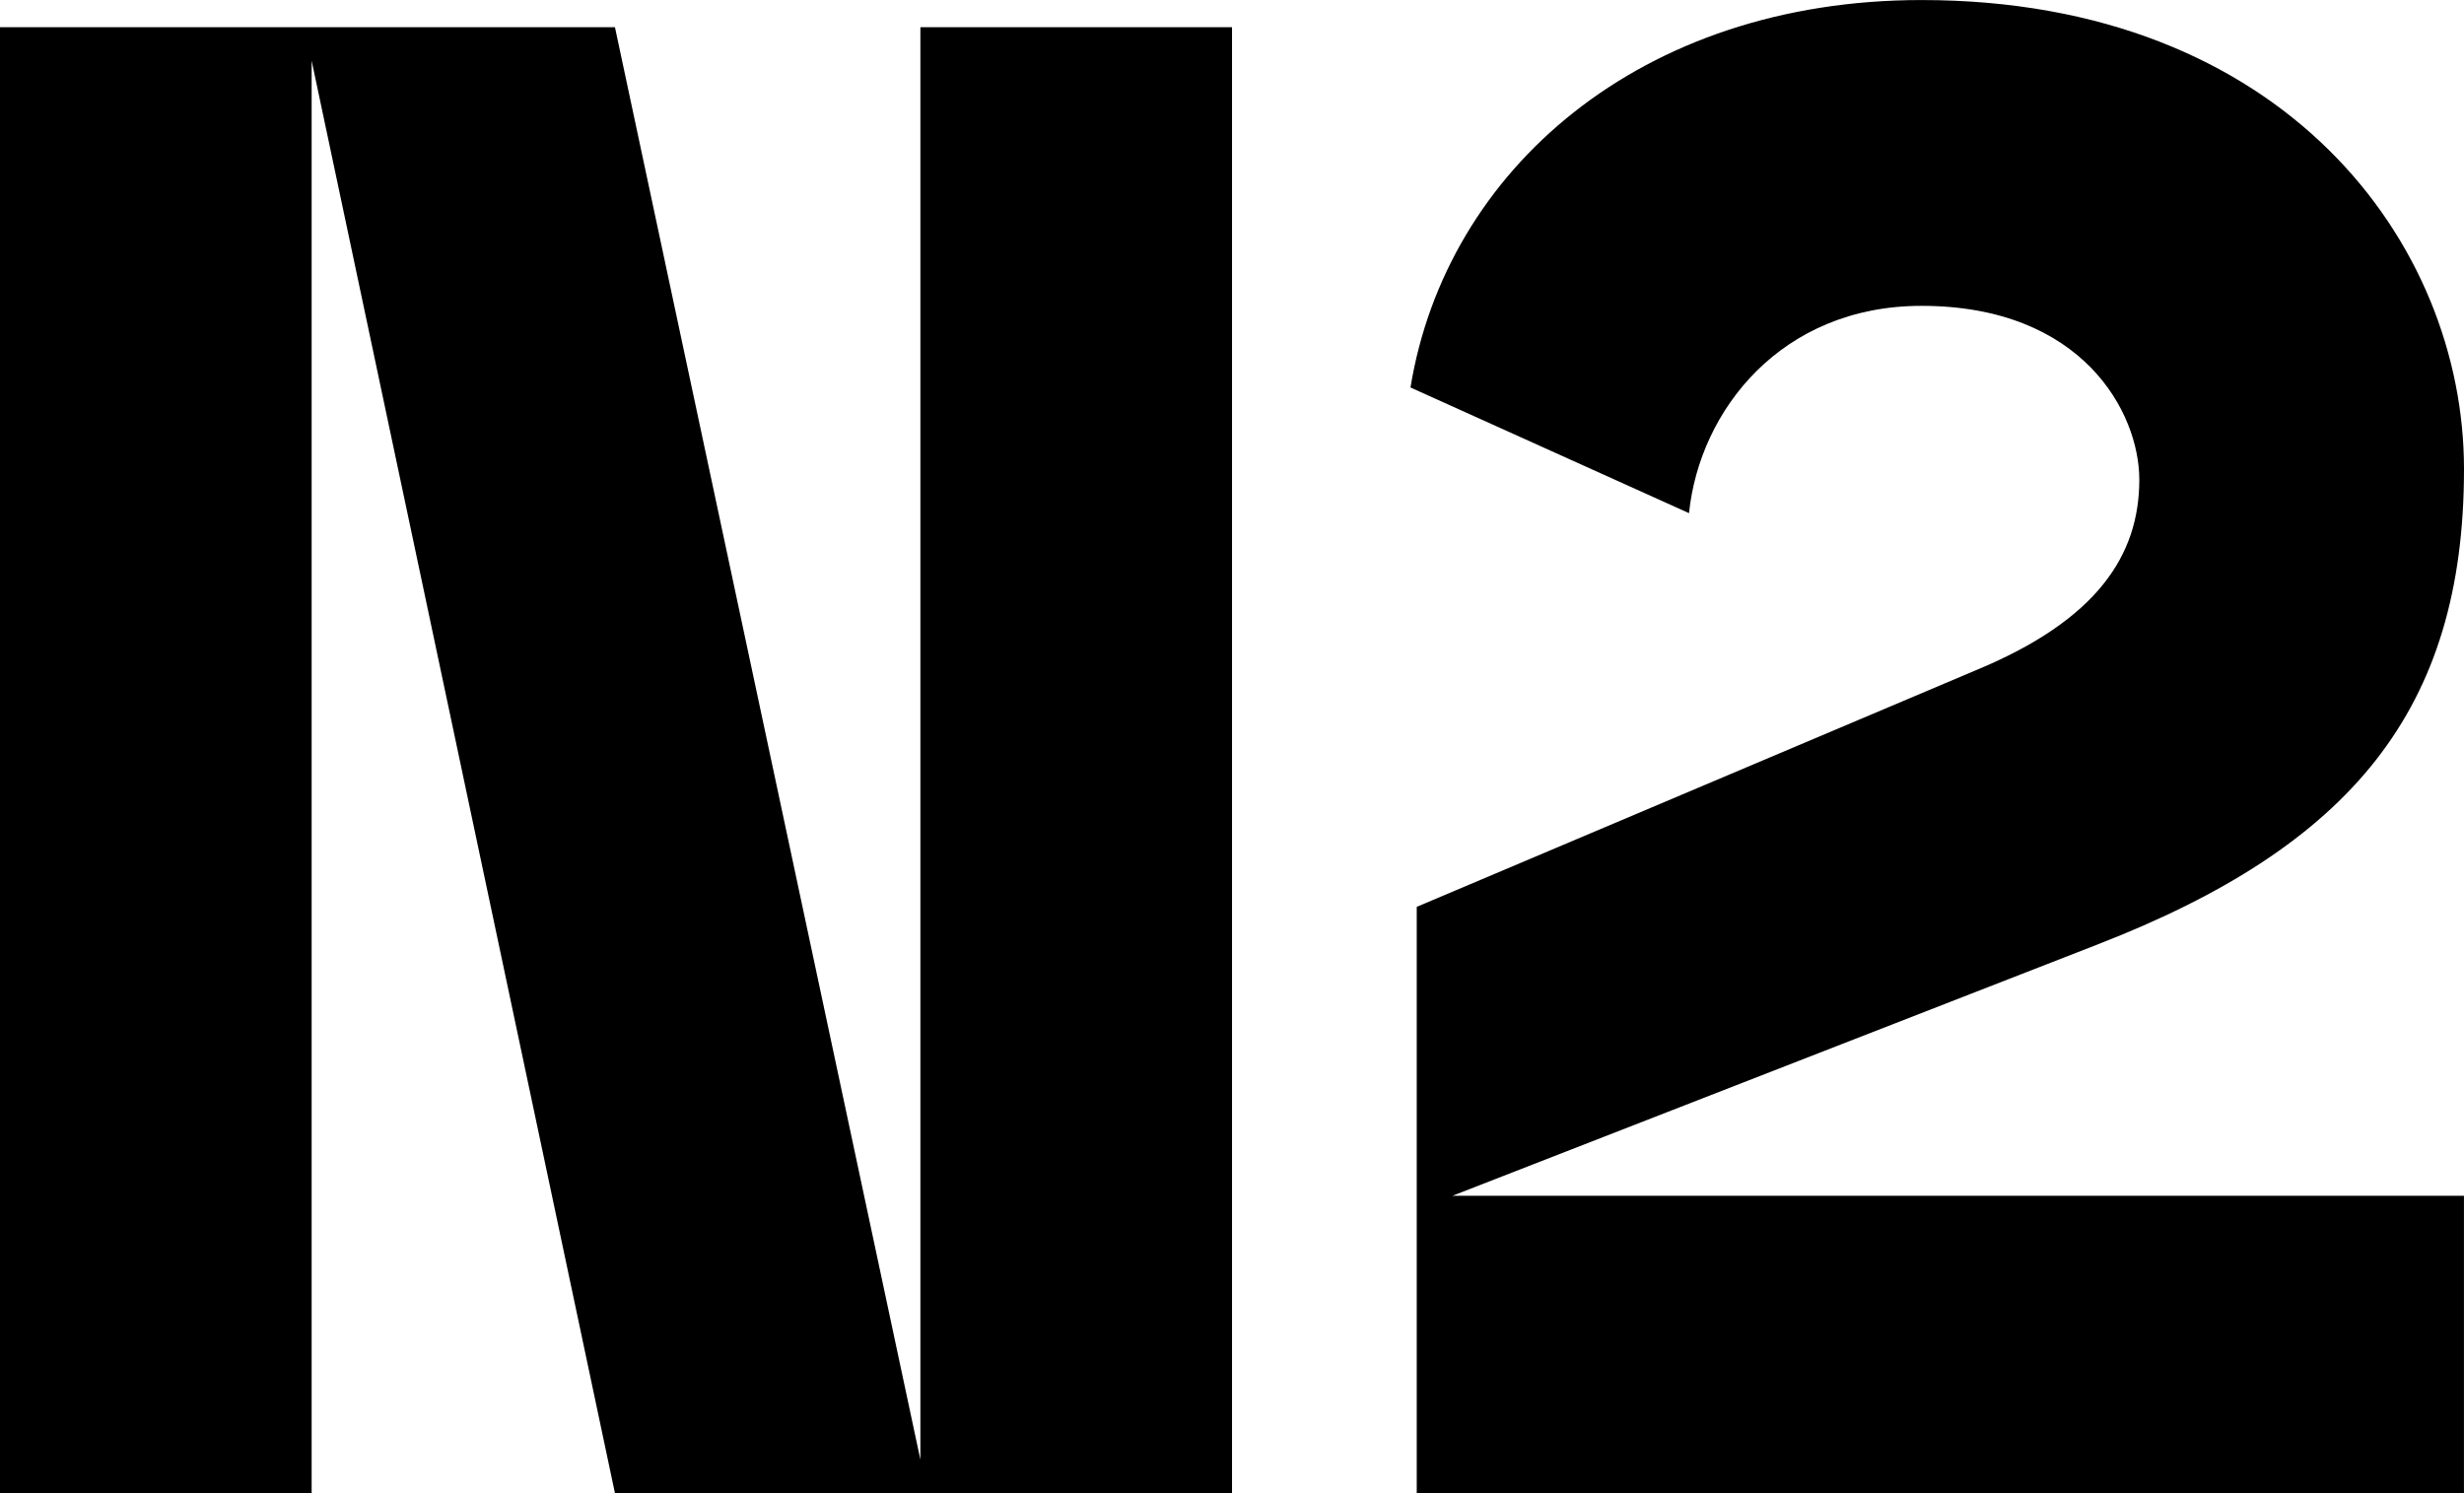
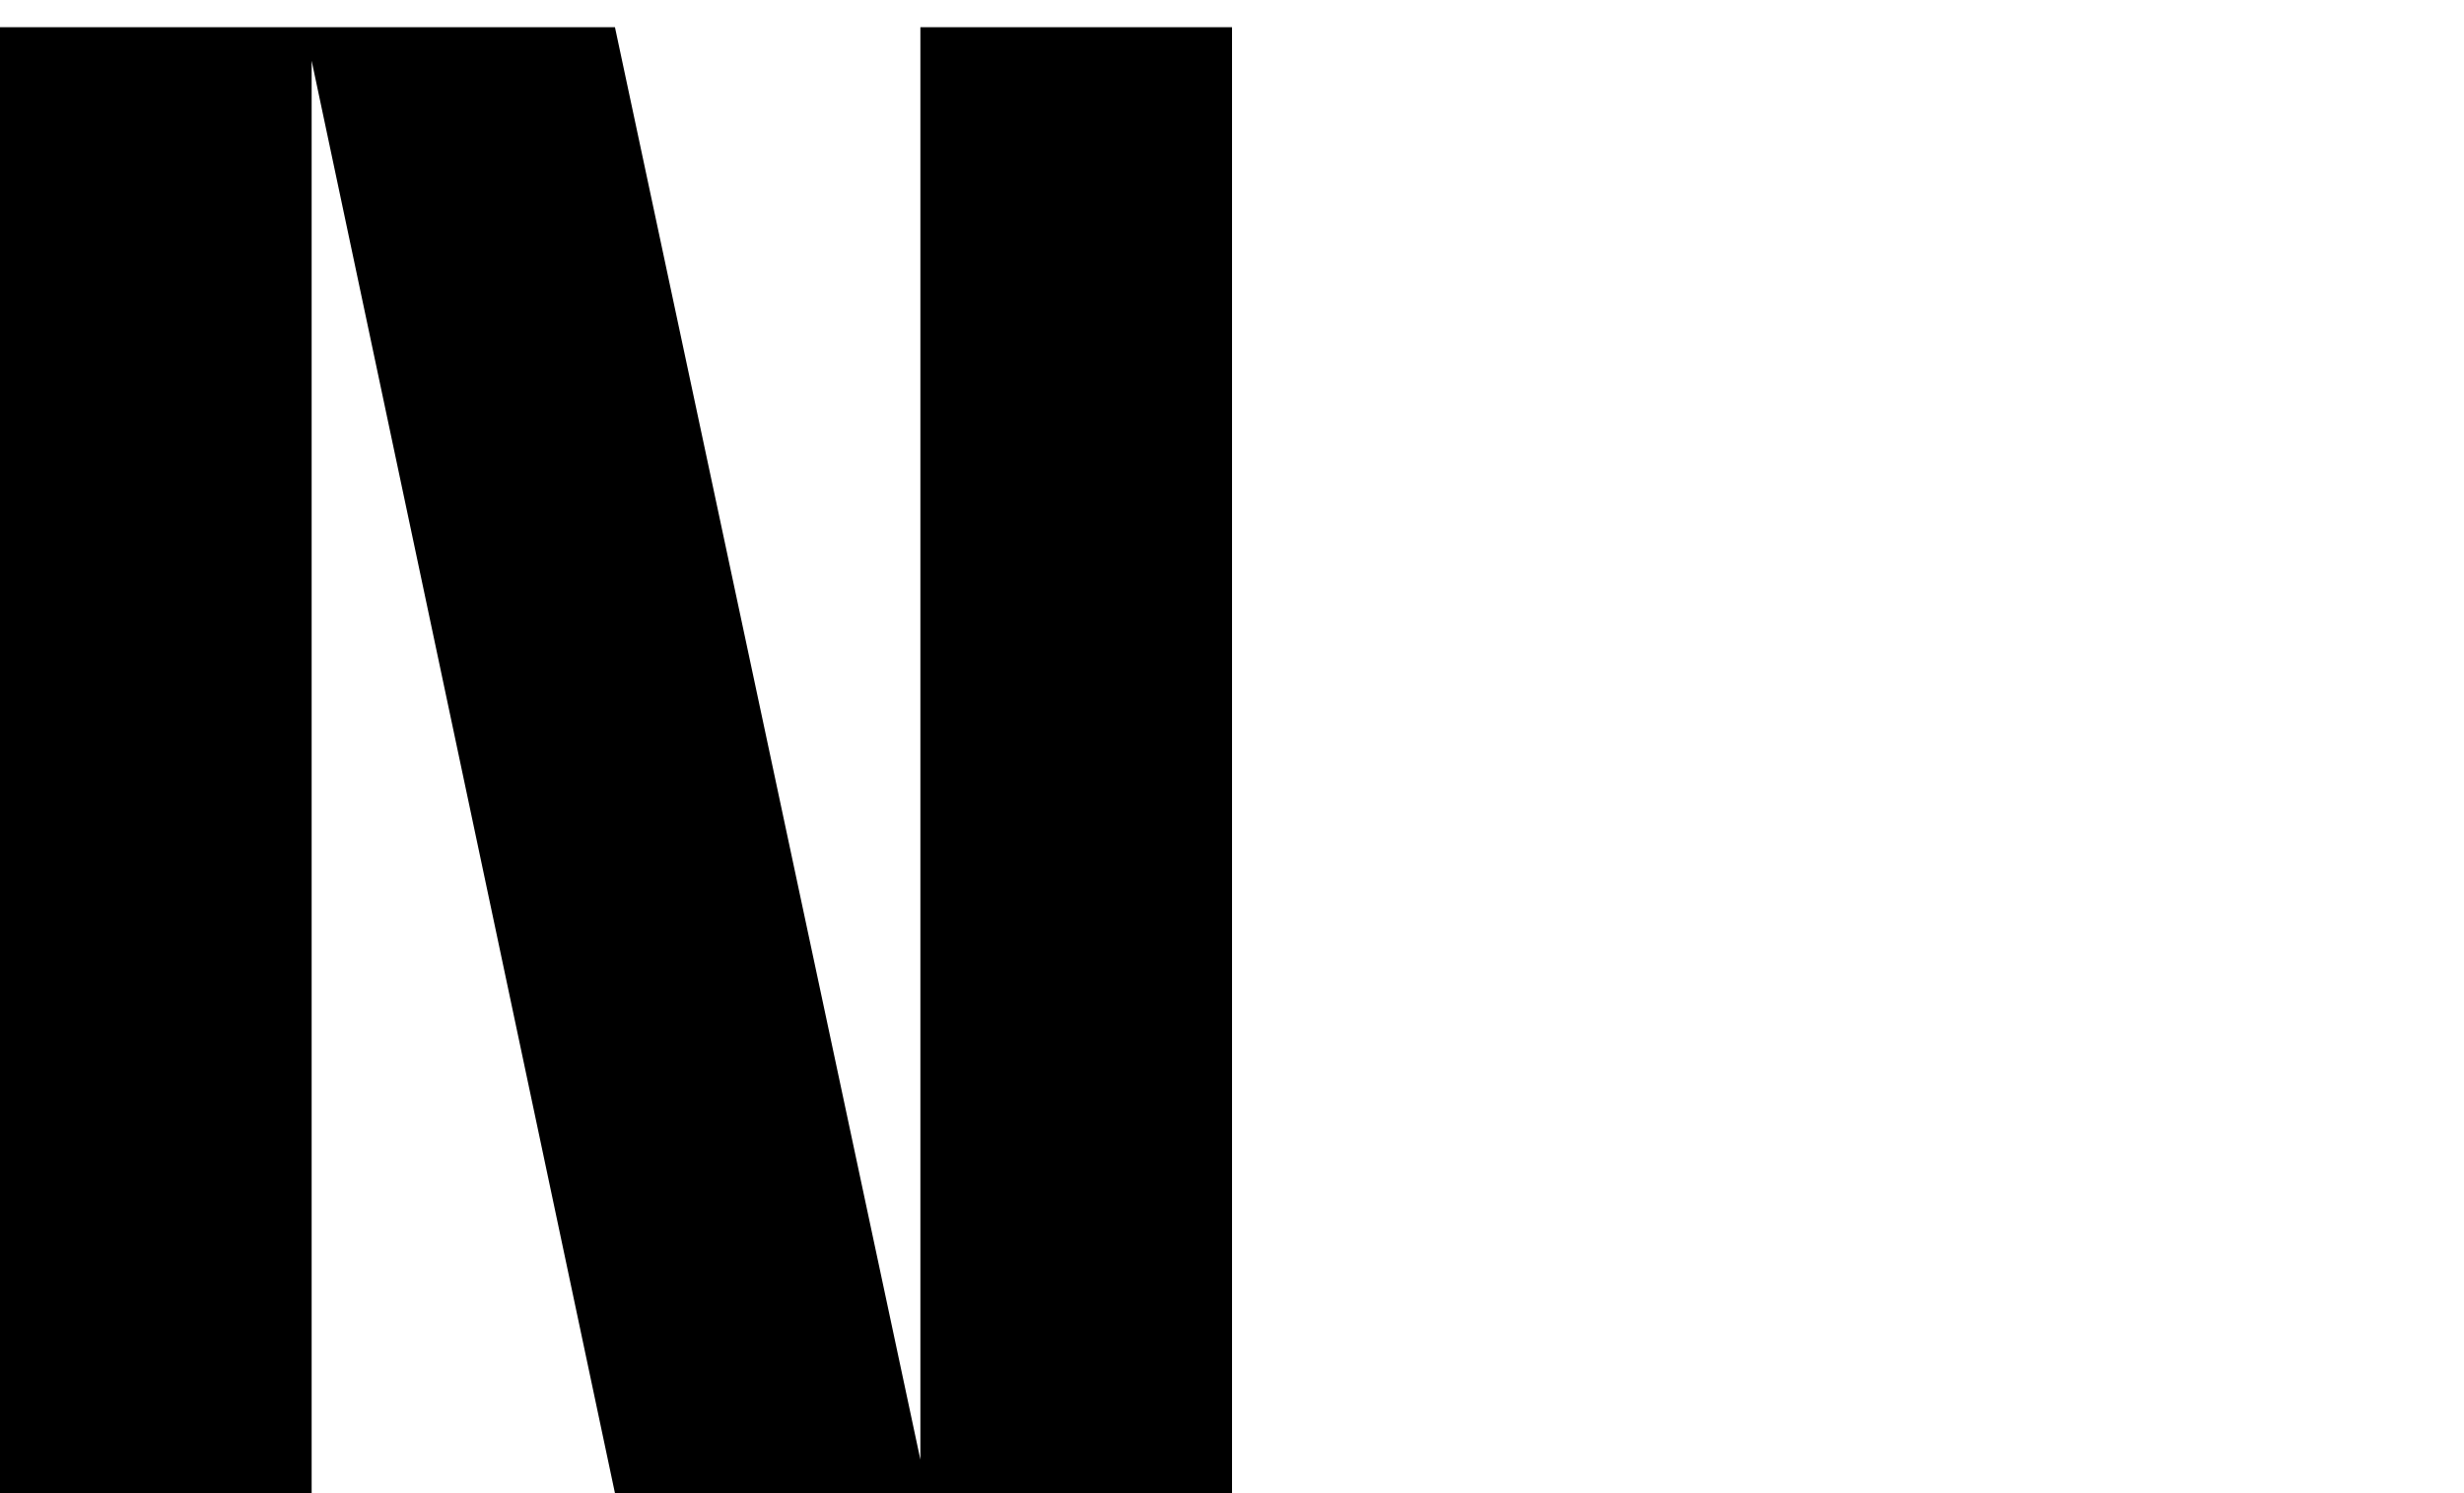
<svg xmlns="http://www.w3.org/2000/svg" id="Layer_2" data-name="Layer 2" viewBox="0 0 594.81 360.49">
  <g id="Layer_1-2" data-name="Layer 1">
    <g id="n2">
      <g id="n2-logo">
-         <path id="Path" d="M594.81,288.7h-244.2l155.72-60.67c61.18-23.76,88.48-56.63,88.48-114.77,0-54.6-43.48-113.25-130.95-113.25-67.75,0-114.77,40.95-123.37,93.54l67.24,30.34c2.53-24.77,22.25-50.05,56.12-50.05,38.93,0,52.58,25.79,52.58,41.96,0,18.2-10.11,33.87-39.44,46.01l-134.99,57.13v141.57h252.8v-71.79Z" />
        <polygon id="Path-2" data-name="Path" points="148.45 360.49 297.41 360.49 297.41 6.57 222.18 6.57 222.18 352.4 148.45 6.57 0 6.57 0 360.49 75.23 360.49 75.23 14.66 148.45 360.49" />
      </g>
    </g>
  </g>
</svg>